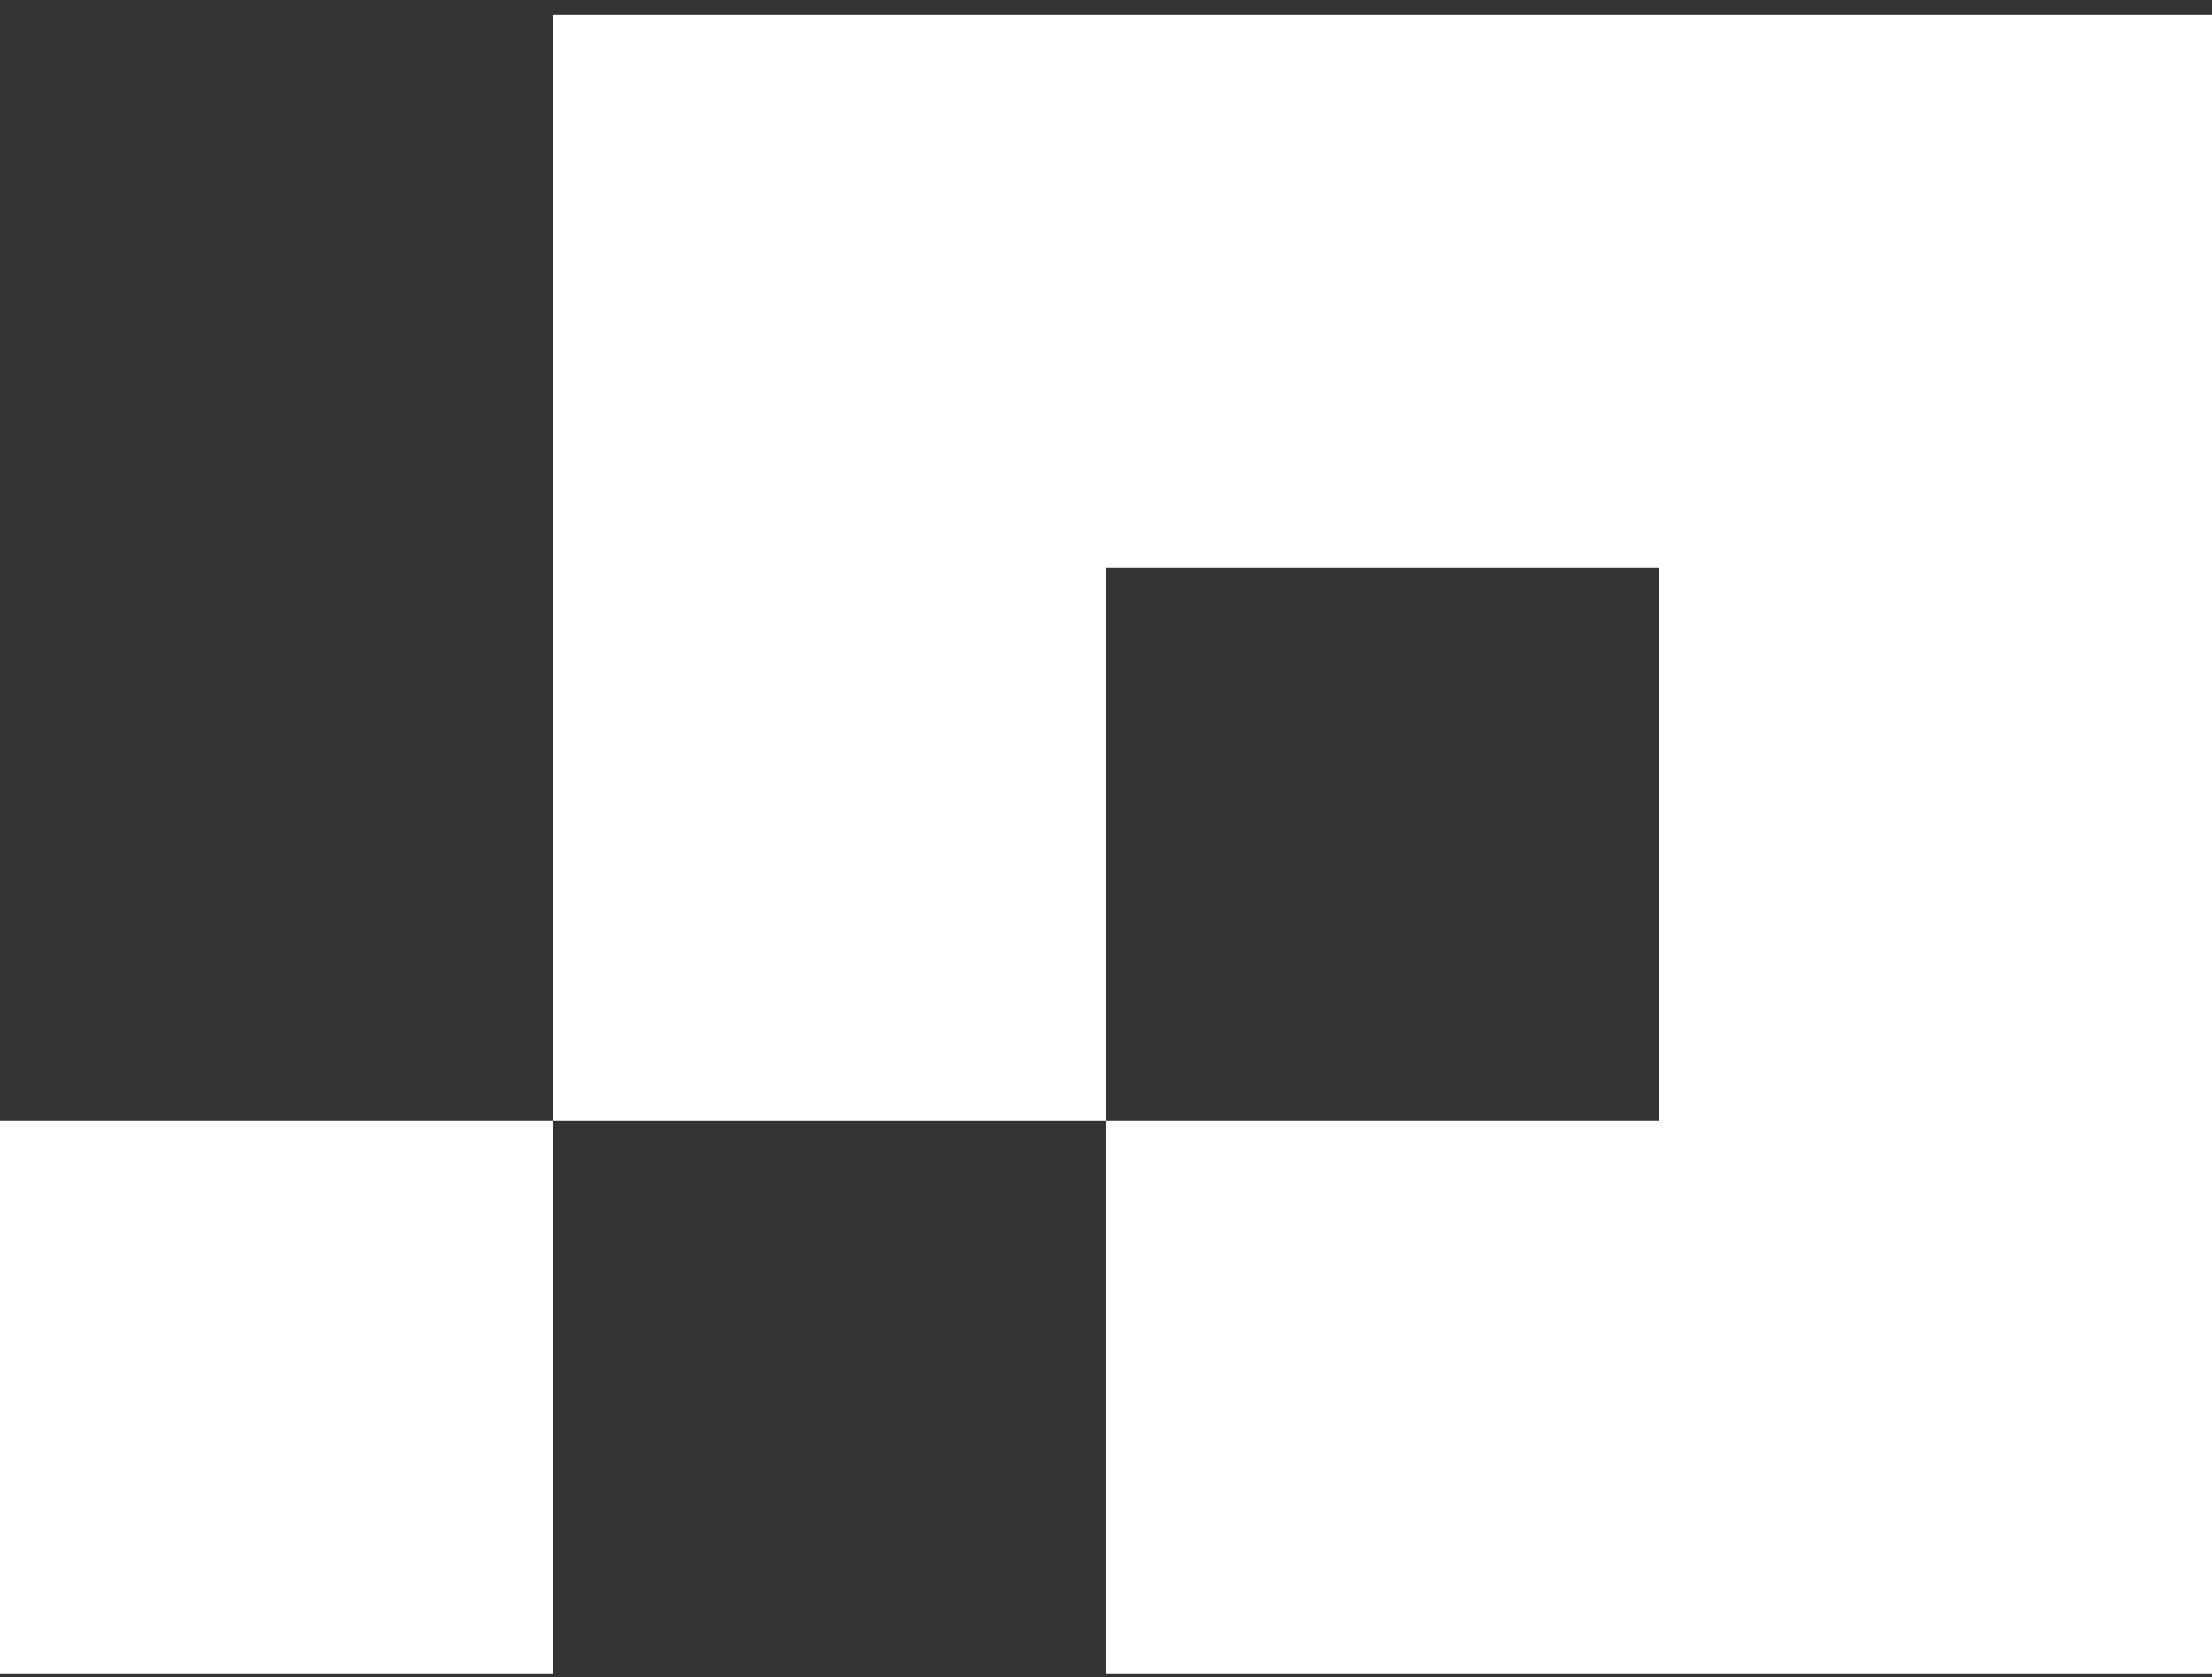
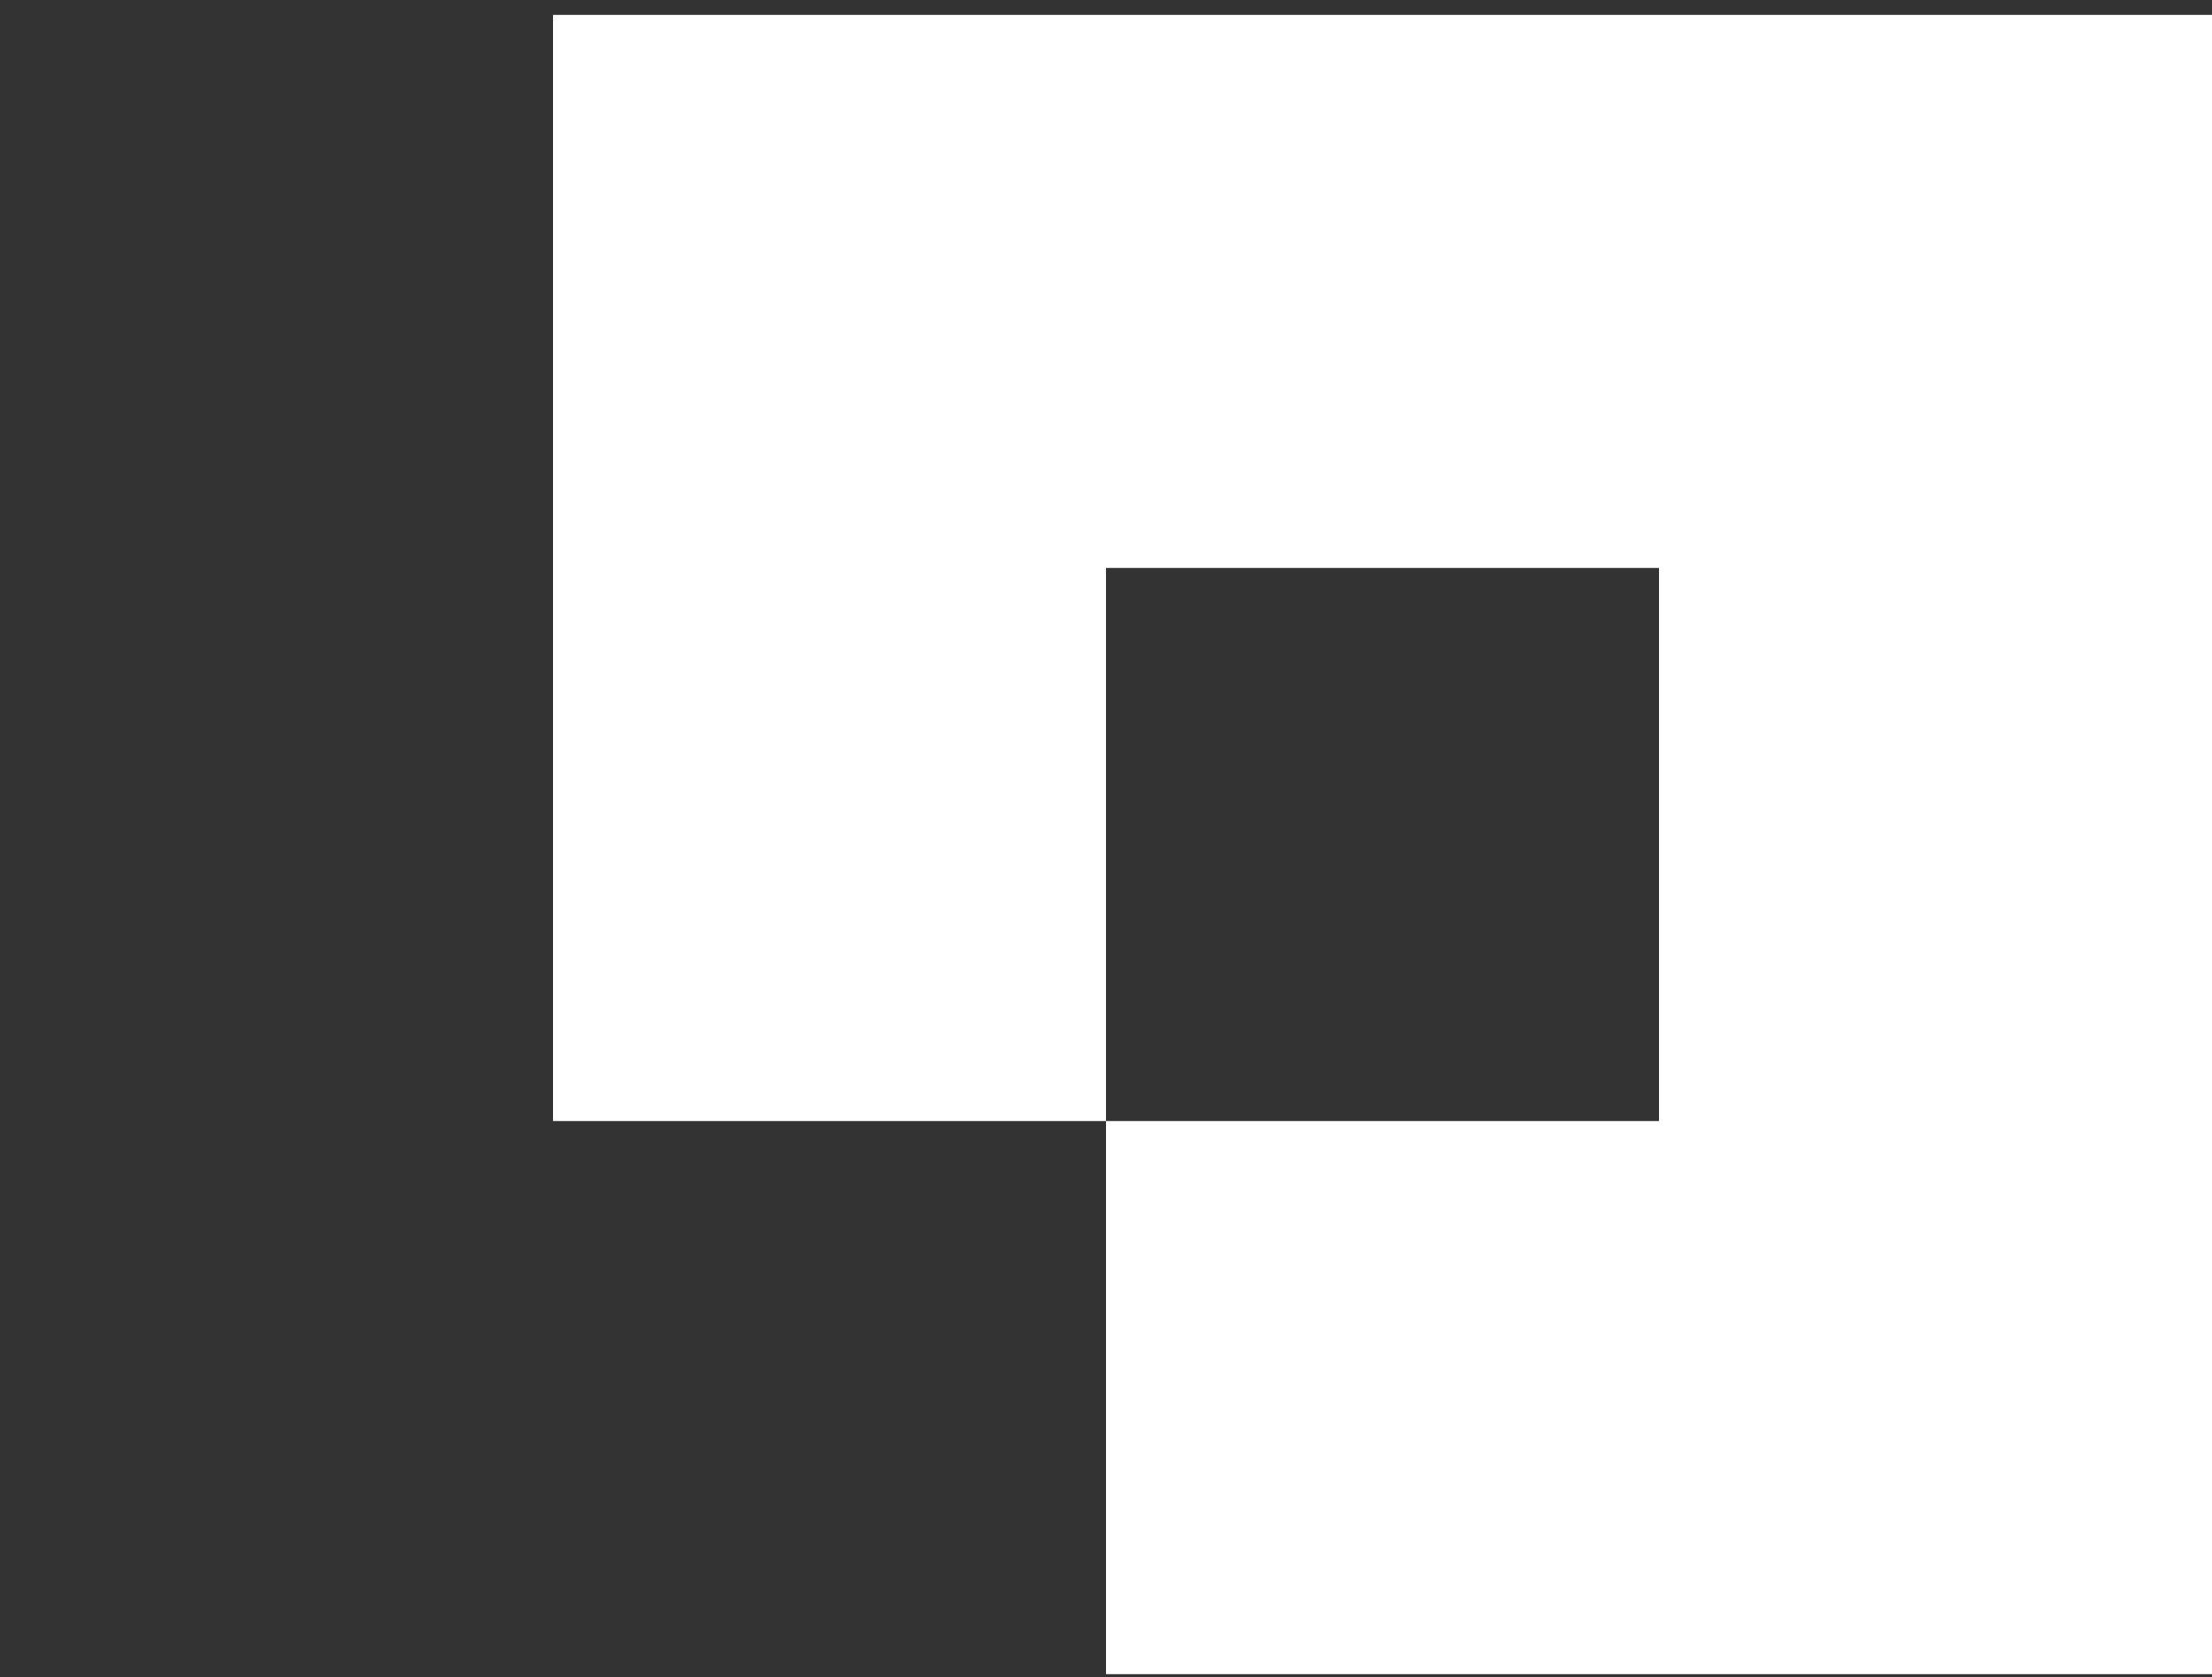
<svg xmlns="http://www.w3.org/2000/svg" width="62" height="47" viewBox="0 0 62 47" fill="none">
  <rect x="0" y="0" width="62" height="47" fill="#333333" stroke="none" />
-   <rect y="31.416" width="15.5" height="15.5" fill="white" />
  <path fill-rule="evenodd" clip-rule="evenodd" d="M62 0.417H15.5V31.416L31 31.416L31 46.916H15.5L15.5 46.916H62V0.417ZM31 31.416V15.916H46.5V31.416H31Z" fill="white" />
</svg>